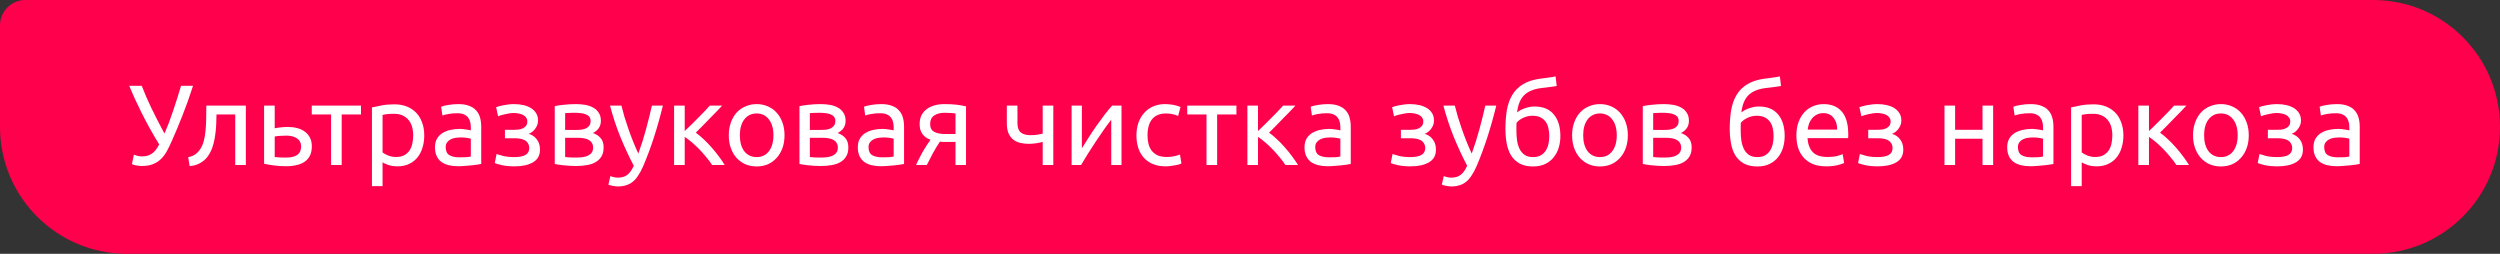
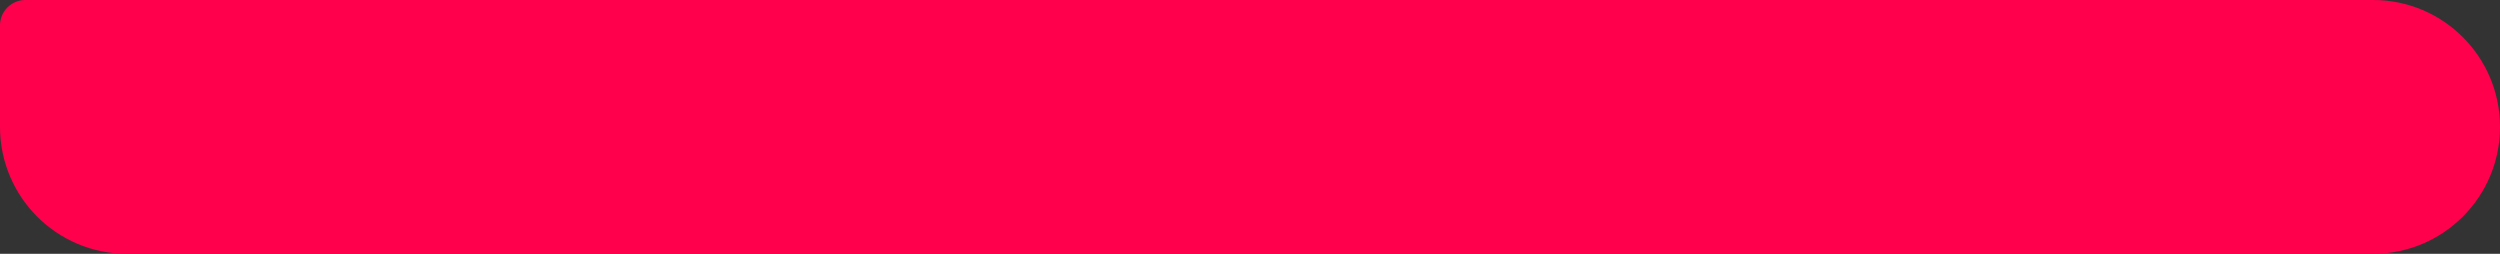
<svg xmlns="http://www.w3.org/2000/svg" width="394" height="40" viewBox="0 0 394 40" fill="none">
  <rect x="0" y="0" width="394" height="40" fill="#333333" stroke="none" />
  <path d="M0 4C0 1.791 1.791 0 4 0H374C385.046 0 394 8.954 394 20C394 31.046 385.046 40 374 40H20C8.954 40 0 31.046 0 20V4Z" fill="#FF004C" />
-   <path d="M27.092 22.184C26.852 22.736 26.6 23.258 26.336 23.75C26.084 24.23 25.778 24.65 25.418 25.01C25.07 25.37 24.644 25.652 24.14 25.856C23.648 26.06 23.036 26.162 22.304 26.162C22.16 26.162 22.01 26.15 21.854 26.126C21.698 26.114 21.548 26.09 21.404 26.054C21.26 26.03 21.134 26 21.026 25.964C20.918 25.928 20.84 25.892 20.792 25.856L21.098 24.38C21.254 24.44 21.44 24.5 21.656 24.56C21.884 24.62 22.118 24.65 22.358 24.65C22.718 24.65 23.03 24.608 23.294 24.524C23.57 24.428 23.816 24.302 24.032 24.146C24.248 23.978 24.44 23.78 24.608 23.552C24.776 23.312 24.938 23.048 25.094 22.76C24.566 21.908 24.068 21.062 23.6 20.222C23.132 19.37 22.7 18.548 22.304 17.756C21.908 16.964 21.548 16.214 21.224 15.506C20.9 14.786 20.612 14.126 20.36 13.526H22.34C22.736 14.57 23.24 15.734 23.852 17.018C24.476 18.302 25.166 19.646 25.922 21.05C26.402 19.958 26.858 18.758 27.29 17.45C27.734 16.13 28.148 14.822 28.532 13.526H30.422C30.146 14.39 29.87 15.206 29.594 15.974C29.318 16.73 29.042 17.462 28.766 18.17C28.49 18.866 28.214 19.55 27.938 20.222C27.662 20.882 27.38 21.536 27.092 22.184ZM34.12 18.044C34.12 18.44 34.108 18.866 34.084 19.322C34.072 19.766 34.042 20.216 33.994 20.672C33.946 21.116 33.88 21.56 33.796 22.004C33.712 22.436 33.604 22.844 33.472 23.228C33.34 23.612 33.172 23.972 32.968 24.308C32.776 24.644 32.536 24.944 32.248 25.208C31.96 25.46 31.624 25.676 31.24 25.856C30.856 26.024 30.406 26.132 29.89 26.18L29.656 24.776C30.244 24.656 30.706 24.434 31.042 24.11C31.39 23.786 31.666 23.39 31.87 22.922C32.05 22.514 32.182 22.052 32.266 21.536C32.35 21.02 32.41 20.486 32.446 19.934C32.482 19.37 32.5 18.806 32.5 18.242C32.512 17.678 32.518 17.144 32.518 16.64H38.746V26H37.072V18.044H34.12ZM45.166 24.83C45.874 24.83 46.432 24.692 46.84 24.416C47.248 24.14 47.452 23.696 47.452 23.084C47.452 22.784 47.392 22.526 47.272 22.31C47.152 22.094 46.984 21.92 46.768 21.788C46.564 21.644 46.324 21.542 46.048 21.482C45.772 21.41 45.478 21.374 45.166 21.374C44.842 21.374 44.506 21.386 44.158 21.41C43.822 21.422 43.534 21.458 43.294 21.518V24.74C43.366 24.752 43.474 24.764 43.618 24.776C43.762 24.788 43.918 24.8 44.086 24.812C44.266 24.812 44.446 24.818 44.626 24.83C44.818 24.83 44.998 24.83 45.166 24.83ZM41.62 25.802V16.64H43.294V20.222C43.39 20.198 43.516 20.174 43.672 20.15C43.84 20.126 44.014 20.102 44.194 20.078C44.386 20.054 44.584 20.036 44.788 20.024C44.992 20.012 45.184 20.006 45.364 20.006C45.88 20.006 46.366 20.066 46.822 20.186C47.278 20.294 47.674 20.474 48.01 20.726C48.358 20.966 48.634 21.284 48.838 21.68C49.042 22.064 49.144 22.526 49.144 23.066C49.144 23.63 49.048 24.11 48.856 24.506C48.664 24.902 48.388 25.226 48.028 25.478C47.668 25.73 47.236 25.91 46.732 26.018C46.24 26.138 45.688 26.198 45.076 26.198C44.476 26.198 43.888 26.162 43.312 26.09C42.736 26.03 42.172 25.934 41.62 25.802ZM56.892 16.64V18.044H53.85V26H52.176V18.044H49.134V16.64H56.892ZM65.116 21.338C65.116 20.246 64.846 19.406 64.306 18.818C63.766 18.23 63.046 17.936 62.146 17.936C61.642 17.936 61.246 17.954 60.958 17.99C60.682 18.026 60.46 18.068 60.292 18.116V24.02C60.496 24.188 60.79 24.35 61.174 24.506C61.558 24.662 61.978 24.74 62.434 24.74C62.914 24.74 63.322 24.656 63.658 24.488C64.006 24.308 64.288 24.068 64.504 23.768C64.72 23.456 64.876 23.096 64.972 22.688C65.068 22.268 65.116 21.818 65.116 21.338ZM66.862 21.338C66.862 22.046 66.766 22.7 66.574 23.3C66.394 23.9 66.124 24.416 65.764 24.848C65.404 25.28 64.96 25.616 64.432 25.856C63.916 26.096 63.322 26.216 62.65 26.216C62.11 26.216 61.63 26.144 61.21 26C60.802 25.856 60.496 25.718 60.292 25.586V29.33H58.618V16.928C59.014 16.832 59.506 16.73 60.094 16.622C60.694 16.502 61.384 16.442 62.164 16.442C62.884 16.442 63.532 16.556 64.108 16.784C64.684 17.012 65.176 17.336 65.584 17.756C65.992 18.176 66.304 18.692 66.52 19.304C66.748 19.904 66.862 20.582 66.862 21.338ZM72.385 24.794C72.781 24.794 73.129 24.788 73.429 24.776C73.741 24.752 73.999 24.716 74.203 24.668V21.878C74.083 21.818 73.885 21.77 73.609 21.734C73.345 21.686 73.021 21.662 72.637 21.662C72.385 21.662 72.115 21.68 71.827 21.716C71.551 21.752 71.293 21.83 71.053 21.95C70.825 22.058 70.633 22.214 70.477 22.418C70.321 22.61 70.243 22.868 70.243 23.192C70.243 23.792 70.435 24.212 70.819 24.452C71.203 24.68 71.725 24.794 72.385 24.794ZM72.241 16.406C72.913 16.406 73.477 16.496 73.933 16.676C74.401 16.844 74.773 17.09 75.049 17.414C75.337 17.726 75.541 18.104 75.661 18.548C75.781 18.98 75.841 19.46 75.841 19.988V25.838C75.697 25.862 75.493 25.898 75.229 25.946C74.977 25.982 74.689 26.018 74.365 26.054C74.041 26.09 73.687 26.12 73.303 26.144C72.931 26.18 72.559 26.198 72.187 26.198C71.659 26.198 71.173 26.144 70.729 26.036C70.285 25.928 69.901 25.76 69.577 25.532C69.253 25.292 69.001 24.98 68.821 24.596C68.641 24.212 68.551 23.75 68.551 23.21C68.551 22.694 68.653 22.25 68.857 21.878C69.073 21.506 69.361 21.206 69.721 20.978C70.081 20.75 70.501 20.582 70.981 20.474C71.461 20.366 71.965 20.312 72.493 20.312C72.661 20.312 72.835 20.324 73.015 20.348C73.195 20.36 73.363 20.384 73.519 20.42C73.687 20.444 73.831 20.468 73.951 20.492C74.071 20.516 74.155 20.534 74.203 20.546V20.078C74.203 19.802 74.173 19.532 74.113 19.268C74.053 18.992 73.945 18.752 73.789 18.548C73.633 18.332 73.417 18.164 73.141 18.044C72.877 17.912 72.529 17.846 72.097 17.846C71.545 17.846 71.059 17.888 70.639 17.972C70.231 18.044 69.925 18.122 69.721 18.206L69.523 16.82C69.739 16.724 70.099 16.634 70.603 16.55C71.107 16.454 71.653 16.406 72.241 16.406ZM80.998 16.406C81.538 16.406 82.042 16.46 82.51 16.568C82.978 16.676 83.38 16.838 83.716 17.054C84.052 17.27 84.316 17.54 84.508 17.864C84.7 18.188 84.796 18.566 84.796 18.998C84.796 19.274 84.748 19.526 84.652 19.754C84.556 19.982 84.436 20.186 84.292 20.366C84.148 20.546 83.986 20.702 83.806 20.834C83.638 20.954 83.476 21.038 83.32 21.086C83.872 21.254 84.304 21.554 84.616 21.986C84.94 22.406 85.102 22.94 85.102 23.588C85.102 24.476 84.742 25.136 84.022 25.568C83.302 26 82.324 26.216 81.088 26.216C80.332 26.216 79.678 26.156 79.126 26.036C78.586 25.916 78.202 25.802 77.974 25.694L78.262 24.272C78.454 24.344 78.796 24.446 79.288 24.578C79.792 24.698 80.392 24.758 81.088 24.758C81.844 24.758 82.42 24.644 82.816 24.416C83.212 24.176 83.41 23.822 83.41 23.354C83.41 23.018 83.332 22.748 83.176 22.544C83.032 22.328 82.846 22.166 82.618 22.058C82.39 21.95 82.144 21.878 81.88 21.842C81.616 21.806 81.37 21.788 81.142 21.788H79.576V20.456H81.088C81.304 20.456 81.526 20.444 81.754 20.42C81.994 20.384 82.21 20.318 82.402 20.222C82.606 20.126 82.774 19.994 82.906 19.826C83.038 19.646 83.104 19.412 83.104 19.124C83.104 18.896 83.044 18.704 82.924 18.548C82.816 18.38 82.666 18.242 82.474 18.134C82.282 18.026 82.054 17.948 81.79 17.9C81.538 17.84 81.274 17.81 80.998 17.81C80.782 17.81 80.548 17.828 80.296 17.864C80.044 17.9 79.798 17.948 79.558 18.008C79.318 18.056 79.102 18.11 78.91 18.17C78.718 18.23 78.58 18.284 78.496 18.332L78.19 16.892C78.286 16.856 78.436 16.808 78.64 16.748C78.844 16.688 79.072 16.634 79.324 16.586C79.588 16.538 79.864 16.496 80.152 16.46C80.44 16.424 80.722 16.406 80.998 16.406ZM89.066 24.74C89.138 24.752 89.24 24.764 89.372 24.776C89.504 24.788 89.654 24.8 89.822 24.812C89.99 24.812 90.164 24.818 90.344 24.83C90.536 24.83 90.716 24.83 90.884 24.83C91.232 24.83 91.562 24.806 91.874 24.758C92.198 24.71 92.474 24.626 92.702 24.506C92.942 24.386 93.128 24.23 93.26 24.038C93.404 23.834 93.476 23.576 93.476 23.264C93.476 22.964 93.41 22.718 93.278 22.526C93.158 22.322 92.99 22.16 92.774 22.04C92.558 21.92 92.3 21.836 92 21.788C91.712 21.74 91.4 21.716 91.064 21.716H89.066V24.74ZM90.848 20.474C91.172 20.474 91.466 20.456 91.73 20.42C92.006 20.372 92.24 20.294 92.432 20.186C92.636 20.078 92.792 19.934 92.9 19.754C93.02 19.574 93.08 19.346 93.08 19.07C93.08 18.782 93.008 18.554 92.864 18.386C92.72 18.218 92.528 18.092 92.288 18.008C92.06 17.912 91.796 17.852 91.496 17.828C91.208 17.792 90.914 17.774 90.614 17.774C90.338 17.774 90.056 17.78 89.768 17.792C89.492 17.804 89.258 17.816 89.066 17.828V20.474H90.848ZM90.812 26.162C90.104 26.162 89.45 26.126 88.85 26.054C88.25 25.994 87.776 25.922 87.428 25.838V16.73C87.776 16.646 88.25 16.574 88.85 16.514C89.45 16.442 90.104 16.406 90.812 16.406C91.304 16.406 91.784 16.448 92.252 16.532C92.72 16.616 93.134 16.76 93.494 16.964C93.854 17.156 94.142 17.426 94.358 17.774C94.586 18.11 94.7 18.53 94.7 19.034C94.7 19.49 94.586 19.88 94.358 20.204C94.13 20.528 93.824 20.78 93.44 20.96C93.956 21.14 94.364 21.41 94.664 21.77C94.976 22.118 95.132 22.61 95.132 23.246C95.132 23.81 95.018 24.278 94.79 24.65C94.574 25.022 94.268 25.322 93.872 25.55C93.488 25.778 93.032 25.934 92.504 26.018C91.976 26.114 91.412 26.162 90.812 26.162ZM96.192 27.746C96.324 27.806 96.492 27.86 96.696 27.908C96.912 27.968 97.122 27.998 97.326 27.998C97.986 27.998 98.502 27.848 98.874 27.548C99.246 27.26 99.582 26.786 99.882 26.126C99.126 24.686 98.418 23.162 97.758 21.554C97.11 19.934 96.57 18.296 96.138 16.64H97.938C98.07 17.18 98.226 17.762 98.406 18.386C98.598 19.01 98.808 19.652 99.036 20.312C99.264 20.972 99.51 21.632 99.774 22.292C100.038 22.952 100.314 23.588 100.602 24.2C101.058 22.94 101.454 21.692 101.79 20.456C102.126 19.22 102.444 17.948 102.744 16.64H104.472C104.04 18.404 103.56 20.102 103.032 21.734C102.504 23.354 101.934 24.872 101.322 26.288C101.082 26.828 100.83 27.29 100.566 27.674C100.314 28.07 100.032 28.394 99.72 28.646C99.408 28.898 99.054 29.084 98.658 29.204C98.274 29.324 97.836 29.384 97.344 29.384C97.212 29.384 97.074 29.372 96.93 29.348C96.786 29.336 96.642 29.312 96.498 29.276C96.366 29.252 96.24 29.222 96.12 29.186C96.012 29.15 95.934 29.12 95.886 29.096L96.192 27.746ZM109.657 20.906C110.029 21.17 110.431 21.506 110.863 21.914C111.295 22.31 111.715 22.742 112.123 23.21C112.543 23.678 112.933 24.158 113.293 24.65C113.653 25.13 113.959 25.58 114.211 26H112.231C111.967 25.592 111.655 25.178 111.295 24.758C110.947 24.326 110.581 23.912 110.197 23.516C109.813 23.12 109.423 22.754 109.027 22.418C108.631 22.082 108.259 21.8 107.911 21.572V26H106.237V16.64H107.911V20.654C108.199 20.378 108.529 20.06 108.901 19.7C109.273 19.328 109.645 18.956 110.017 18.584C110.401 18.2 110.755 17.84 111.079 17.504C111.403 17.156 111.667 16.868 111.871 16.64H113.815C113.551 16.928 113.239 17.258 112.879 17.63C112.531 17.99 112.165 18.362 111.781 18.746C111.409 19.13 111.037 19.514 110.665 19.898C110.293 20.27 109.957 20.606 109.657 20.906ZM123.64 21.32C123.64 22.064 123.532 22.736 123.316 23.336C123.1 23.936 122.794 24.452 122.398 24.884C122.014 25.316 121.552 25.652 121.012 25.892C120.472 26.12 119.884 26.234 119.248 26.234C118.612 26.234 118.024 26.12 117.484 25.892C116.944 25.652 116.476 25.316 116.08 24.884C115.696 24.452 115.396 23.936 115.18 23.336C114.964 22.736 114.856 22.064 114.856 21.32C114.856 20.588 114.964 19.922 115.18 19.322C115.396 18.71 115.696 18.188 116.08 17.756C116.476 17.324 116.944 16.994 117.484 16.766C118.024 16.526 118.612 16.406 119.248 16.406C119.884 16.406 120.472 16.526 121.012 16.766C121.552 16.994 122.014 17.324 122.398 17.756C122.794 18.188 123.1 18.71 123.316 19.322C123.532 19.922 123.64 20.588 123.64 21.32ZM121.894 21.32C121.894 20.264 121.654 19.43 121.174 18.818C120.706 18.194 120.064 17.882 119.248 17.882C118.432 17.882 117.784 18.194 117.304 18.818C116.836 19.43 116.602 20.264 116.602 21.32C116.602 22.376 116.836 23.216 117.304 23.84C117.784 24.452 118.432 24.758 119.248 24.758C120.064 24.758 120.706 24.452 121.174 23.84C121.654 23.216 121.894 22.376 121.894 21.32ZM127.633 24.74C127.705 24.752 127.807 24.764 127.939 24.776C128.071 24.788 128.221 24.8 128.389 24.812C128.557 24.812 128.731 24.818 128.911 24.83C129.103 24.83 129.283 24.83 129.451 24.83C129.799 24.83 130.129 24.806 130.441 24.758C130.765 24.71 131.041 24.626 131.269 24.506C131.509 24.386 131.695 24.23 131.827 24.038C131.971 23.834 132.043 23.576 132.043 23.264C132.043 22.964 131.977 22.718 131.845 22.526C131.725 22.322 131.557 22.16 131.341 22.04C131.125 21.92 130.867 21.836 130.567 21.788C130.279 21.74 129.967 21.716 129.631 21.716H127.633V24.74ZM129.415 20.474C129.739 20.474 130.033 20.456 130.297 20.42C130.573 20.372 130.807 20.294 130.999 20.186C131.203 20.078 131.359 19.934 131.467 19.754C131.587 19.574 131.647 19.346 131.647 19.07C131.647 18.782 131.575 18.554 131.431 18.386C131.287 18.218 131.095 18.092 130.855 18.008C130.627 17.912 130.363 17.852 130.063 17.828C129.775 17.792 129.481 17.774 129.181 17.774C128.905 17.774 128.623 17.78 128.335 17.792C128.059 17.804 127.825 17.816 127.633 17.828V20.474H129.415ZM129.379 26.162C128.671 26.162 128.017 26.126 127.417 26.054C126.817 25.994 126.343 25.922 125.995 25.838V16.73C126.343 16.646 126.817 16.574 127.417 16.514C128.017 16.442 128.671 16.406 129.379 16.406C129.871 16.406 130.351 16.448 130.819 16.532C131.287 16.616 131.701 16.76 132.061 16.964C132.421 17.156 132.709 17.426 132.925 17.774C133.153 18.11 133.267 18.53 133.267 19.034C133.267 19.49 133.153 19.88 132.925 20.204C132.697 20.528 132.391 20.78 132.007 20.96C132.523 21.14 132.931 21.41 133.231 21.77C133.543 22.118 133.699 22.61 133.699 23.246C133.699 23.81 133.585 24.278 133.357 24.65C133.141 25.022 132.835 25.322 132.439 25.55C132.055 25.778 131.599 25.934 131.071 26.018C130.543 26.114 129.979 26.162 129.379 26.162ZM139.024 24.794C139.42 24.794 139.768 24.788 140.068 24.776C140.38 24.752 140.638 24.716 140.842 24.668V21.878C140.722 21.818 140.524 21.77 140.248 21.734C139.984 21.686 139.66 21.662 139.276 21.662C139.024 21.662 138.754 21.68 138.466 21.716C138.19 21.752 137.932 21.83 137.692 21.95C137.464 22.058 137.272 22.214 137.116 22.418C136.96 22.61 136.882 22.868 136.882 23.192C136.882 23.792 137.074 24.212 137.458 24.452C137.842 24.68 138.364 24.794 139.024 24.794ZM138.88 16.406C139.552 16.406 140.116 16.496 140.572 16.676C141.04 16.844 141.412 17.09 141.688 17.414C141.976 17.726 142.18 18.104 142.3 18.548C142.42 18.98 142.48 19.46 142.48 19.988V25.838C142.336 25.862 142.132 25.898 141.868 25.946C141.616 25.982 141.328 26.018 141.004 26.054C140.68 26.09 140.326 26.12 139.942 26.144C139.57 26.18 139.198 26.198 138.826 26.198C138.298 26.198 137.812 26.144 137.368 26.036C136.924 25.928 136.54 25.76 136.216 25.532C135.892 25.292 135.64 24.98 135.46 24.596C135.28 24.212 135.19 23.75 135.19 23.21C135.19 22.694 135.292 22.25 135.496 21.878C135.712 21.506 136 21.206 136.36 20.978C136.72 20.75 137.14 20.582 137.62 20.474C138.1 20.366 138.604 20.312 139.132 20.312C139.3 20.312 139.474 20.324 139.654 20.348C139.834 20.36 140.002 20.384 140.158 20.42C140.326 20.444 140.47 20.468 140.59 20.492C140.71 20.516 140.794 20.534 140.842 20.546V20.078C140.842 19.802 140.812 19.532 140.752 19.268C140.692 18.992 140.584 18.752 140.428 18.548C140.272 18.332 140.056 18.164 139.78 18.044C139.516 17.912 139.168 17.846 138.736 17.846C138.184 17.846 137.698 17.888 137.278 17.972C136.87 18.044 136.564 18.122 136.36 18.206L136.162 16.82C136.378 16.724 136.738 16.634 137.242 16.55C137.746 16.454 138.292 16.406 138.88 16.406ZM149.13 22.364C148.95 22.364 148.776 22.364 148.608 22.364C148.44 22.352 148.278 22.34 148.122 22.328C147.738 22.904 147.366 23.522 147.006 24.182C146.658 24.83 146.346 25.436 146.07 26H144.378C144.522 25.652 144.69 25.298 144.882 24.938C145.074 24.566 145.266 24.206 145.458 23.858C145.662 23.51 145.866 23.18 146.07 22.868C146.274 22.556 146.466 22.274 146.646 22.022C146.31 21.902 146.034 21.758 145.818 21.59C145.602 21.41 145.428 21.212 145.296 20.996C145.164 20.78 145.068 20.552 145.008 20.312C144.96 20.06 144.936 19.808 144.936 19.556C144.936 19.028 145.032 18.566 145.224 18.17C145.428 17.774 145.704 17.45 146.052 17.198C146.4 16.934 146.808 16.736 147.276 16.604C147.756 16.472 148.278 16.406 148.842 16.406C149.634 16.406 150.306 16.442 150.858 16.514C151.41 16.586 151.872 16.67 152.244 16.766V26H150.588V22.364H149.13ZM150.588 17.882C150.456 17.858 150.234 17.834 149.922 17.81C149.622 17.786 149.274 17.774 148.878 17.774C148.194 17.774 147.642 17.918 147.222 18.206C146.802 18.482 146.592 18.926 146.592 19.538C146.592 20.138 146.808 20.552 147.24 20.78C147.672 21.008 148.23 21.122 148.914 21.122H150.588V17.882ZM160.35 16.64V19.394C160.35 20.102 160.53 20.6 160.89 20.888C161.25 21.164 161.742 21.302 162.366 21.302C162.822 21.302 163.2 21.278 163.5 21.23C163.812 21.182 164.088 21.128 164.328 21.068V16.64H166.002V26H164.328V22.364C164.232 22.388 164.106 22.418 163.95 22.454C163.794 22.49 163.614 22.526 163.41 22.562C163.218 22.586 163.014 22.61 162.798 22.634C162.582 22.658 162.372 22.67 162.168 22.67C161.652 22.67 161.178 22.616 160.746 22.508C160.326 22.4 159.96 22.22 159.648 21.968C159.348 21.716 159.108 21.386 158.928 20.978C158.76 20.558 158.676 20.036 158.676 19.412V16.64H160.35ZM176.751 16.64V26H175.131V18.872C174.771 19.328 174.375 19.862 173.943 20.474C173.511 21.086 173.079 21.722 172.647 22.382C172.215 23.03 171.801 23.672 171.405 24.308C171.009 24.944 170.667 25.508 170.379 26H168.885V16.64H170.505V23.372C170.817 22.856 171.171 22.292 171.567 21.68C171.963 21.056 172.371 20.444 172.791 19.844C173.223 19.232 173.649 18.65 174.069 18.098C174.501 17.534 174.903 17.048 175.275 16.64H176.751ZM183.694 26.216C182.938 26.216 182.272 26.096 181.696 25.856C181.132 25.616 180.652 25.28 180.256 24.848C179.872 24.416 179.584 23.906 179.392 23.318C179.2 22.718 179.104 22.058 179.104 21.338C179.104 20.618 179.206 19.958 179.41 19.358C179.626 18.758 179.926 18.242 180.31 17.81C180.694 17.366 181.162 17.024 181.714 16.784C182.278 16.532 182.902 16.406 183.586 16.406C184.006 16.406 184.426 16.442 184.846 16.514C185.266 16.586 185.668 16.7 186.052 16.856L185.674 18.278C185.422 18.158 185.128 18.062 184.792 17.99C184.468 17.918 184.12 17.882 183.748 17.882C182.812 17.882 182.092 18.176 181.588 18.764C181.096 19.352 180.85 20.21 180.85 21.338C180.85 21.842 180.904 22.304 181.012 22.724C181.132 23.144 181.312 23.504 181.552 23.804C181.804 24.104 182.122 24.338 182.506 24.506C182.89 24.662 183.358 24.74 183.91 24.74C184.354 24.74 184.756 24.698 185.116 24.614C185.476 24.53 185.758 24.44 185.962 24.344L186.196 25.748C186.1 25.808 185.962 25.868 185.782 25.928C185.602 25.976 185.398 26.018 185.17 26.054C184.942 26.102 184.696 26.138 184.432 26.162C184.18 26.198 183.934 26.216 183.694 26.216ZM194.862 16.64V18.044H191.82V26H190.146V18.044H187.104V16.64H194.862ZM200.008 20.906C200.38 21.17 200.782 21.506 201.214 21.914C201.646 22.31 202.066 22.742 202.474 23.21C202.894 23.678 203.284 24.158 203.644 24.65C204.004 25.13 204.31 25.58 204.562 26H202.582C202.318 25.592 202.006 25.178 201.646 24.758C201.298 24.326 200.932 23.912 200.548 23.516C200.164 23.12 199.774 22.754 199.378 22.418C198.982 22.082 198.61 21.8 198.262 21.572V26H196.588V16.64H198.262V20.654C198.55 20.378 198.88 20.06 199.252 19.7C199.624 19.328 199.996 18.956 200.368 18.584C200.752 18.2 201.106 17.84 201.43 17.504C201.754 17.156 202.018 16.868 202.222 16.64H204.166C203.902 16.928 203.59 17.258 203.23 17.63C202.882 17.99 202.516 18.362 202.132 18.746C201.76 19.13 201.388 19.514 201.016 19.898C200.644 20.27 200.308 20.606 200.008 20.906ZM209.424 24.794C209.82 24.794 210.168 24.788 210.468 24.776C210.78 24.752 211.038 24.716 211.242 24.668V21.878C211.122 21.818 210.924 21.77 210.648 21.734C210.384 21.686 210.06 21.662 209.676 21.662C209.424 21.662 209.154 21.68 208.866 21.716C208.59 21.752 208.332 21.83 208.092 21.95C207.864 22.058 207.672 22.214 207.516 22.418C207.36 22.61 207.282 22.868 207.282 23.192C207.282 23.792 207.474 24.212 207.858 24.452C208.242 24.68 208.764 24.794 209.424 24.794ZM209.28 16.406C209.952 16.406 210.516 16.496 210.972 16.676C211.44 16.844 211.812 17.09 212.088 17.414C212.376 17.726 212.58 18.104 212.7 18.548C212.82 18.98 212.88 19.46 212.88 19.988V25.838C212.736 25.862 212.532 25.898 212.268 25.946C212.016 25.982 211.728 26.018 211.404 26.054C211.08 26.09 210.726 26.12 210.342 26.144C209.97 26.18 209.598 26.198 209.226 26.198C208.698 26.198 208.212 26.144 207.768 26.036C207.324 25.928 206.94 25.76 206.616 25.532C206.292 25.292 206.04 24.98 205.86 24.596C205.68 24.212 205.59 23.75 205.59 23.21C205.59 22.694 205.692 22.25 205.896 21.878C206.112 21.506 206.4 21.206 206.76 20.978C207.12 20.75 207.54 20.582 208.02 20.474C208.5 20.366 209.004 20.312 209.532 20.312C209.7 20.312 209.874 20.324 210.054 20.348C210.234 20.36 210.402 20.384 210.558 20.42C210.726 20.444 210.87 20.468 210.99 20.492C211.11 20.516 211.194 20.534 211.242 20.546V20.078C211.242 19.802 211.212 19.532 211.152 19.268C211.092 18.992 210.984 18.752 210.828 18.548C210.672 18.332 210.456 18.164 210.18 18.044C209.916 17.912 209.568 17.846 209.136 17.846C208.584 17.846 208.098 17.888 207.678 17.972C207.27 18.044 206.964 18.122 206.76 18.206L206.562 16.82C206.778 16.724 207.138 16.634 207.642 16.55C208.146 16.454 208.692 16.406 209.28 16.406ZM222.203 16.406C222.743 16.406 223.247 16.46 223.715 16.568C224.183 16.676 224.585 16.838 224.921 17.054C225.257 17.27 225.521 17.54 225.713 17.864C225.905 18.188 226.001 18.566 226.001 18.998C226.001 19.274 225.953 19.526 225.857 19.754C225.761 19.982 225.641 20.186 225.497 20.366C225.353 20.546 225.191 20.702 225.011 20.834C224.843 20.954 224.681 21.038 224.525 21.086C225.077 21.254 225.509 21.554 225.821 21.986C226.145 22.406 226.307 22.94 226.307 23.588C226.307 24.476 225.947 25.136 225.227 25.568C224.507 26 223.529 26.216 222.293 26.216C221.537 26.216 220.883 26.156 220.331 26.036C219.791 25.916 219.407 25.802 219.179 25.694L219.467 24.272C219.659 24.344 220.001 24.446 220.493 24.578C220.997 24.698 221.597 24.758 222.293 24.758C223.049 24.758 223.625 24.644 224.021 24.416C224.417 24.176 224.615 23.822 224.615 23.354C224.615 23.018 224.537 22.748 224.381 22.544C224.237 22.328 224.051 22.166 223.823 22.058C223.595 21.95 223.349 21.878 223.085 21.842C222.821 21.806 222.575 21.788 222.347 21.788H220.781V20.456H222.293C222.509 20.456 222.731 20.444 222.959 20.42C223.199 20.384 223.415 20.318 223.607 20.222C223.811 20.126 223.979 19.994 224.111 19.826C224.243 19.646 224.309 19.412 224.309 19.124C224.309 18.896 224.249 18.704 224.129 18.548C224.021 18.38 223.871 18.242 223.679 18.134C223.487 18.026 223.259 17.948 222.995 17.9C222.743 17.84 222.479 17.81 222.203 17.81C221.987 17.81 221.753 17.828 221.501 17.864C221.249 17.9 221.003 17.948 220.763 18.008C220.523 18.056 220.307 18.11 220.115 18.17C219.923 18.23 219.785 18.284 219.701 18.332L219.395 16.892C219.491 16.856 219.641 16.808 219.845 16.748C220.049 16.688 220.277 16.634 220.529 16.586C220.793 16.538 221.069 16.496 221.357 16.46C221.645 16.424 221.927 16.406 222.203 16.406ZM227.535 27.746C227.667 27.806 227.835 27.86 228.039 27.908C228.255 27.968 228.465 27.998 228.669 27.998C229.329 27.998 229.845 27.848 230.217 27.548C230.589 27.26 230.925 26.786 231.225 26.126C230.469 24.686 229.761 23.162 229.101 21.554C228.453 19.934 227.913 18.296 227.481 16.64H229.281C229.413 17.18 229.569 17.762 229.749 18.386C229.941 19.01 230.151 19.652 230.379 20.312C230.607 20.972 230.853 21.632 231.117 22.292C231.381 22.952 231.657 23.588 231.945 24.2C232.401 22.94 232.797 21.692 233.133 20.456C233.469 19.22 233.787 17.948 234.087 16.64H235.815C235.383 18.404 234.903 20.102 234.375 21.734C233.847 23.354 233.277 24.872 232.665 26.288C232.425 26.828 232.173 27.29 231.909 27.674C231.657 28.07 231.375 28.394 231.063 28.646C230.751 28.898 230.397 29.084 230.001 29.204C229.617 29.324 229.179 29.384 228.687 29.384C228.555 29.384 228.417 29.372 228.273 29.348C228.129 29.336 227.985 29.312 227.841 29.276C227.709 29.252 227.583 29.222 227.463 29.186C227.355 29.15 227.277 29.12 227.229 29.096L227.535 27.746ZM239.093 17.72C239.465 17.42 239.897 17.192 240.389 17.036C240.893 16.868 241.373 16.784 241.829 16.784C243.173 16.784 244.187 17.198 244.871 18.026C245.567 18.842 245.915 19.982 245.915 21.446C245.915 22.07 245.831 22.67 245.663 23.246C245.495 23.822 245.231 24.332 244.871 24.776C244.523 25.22 244.079 25.574 243.539 25.838C242.999 26.102 242.357 26.234 241.613 26.234C240.761 26.234 240.053 26.078 239.489 25.766C238.925 25.454 238.475 25.028 238.139 24.488C237.815 23.948 237.587 23.318 237.455 22.598C237.323 21.878 237.257 21.116 237.257 20.312C237.257 19.268 237.329 18.296 237.473 17.396C237.629 16.496 237.905 15.704 238.301 15.02C238.697 14.336 239.243 13.772 239.939 13.328C240.647 12.872 241.553 12.566 242.657 12.41C242.981 12.362 243.263 12.326 243.503 12.302C243.755 12.266 243.971 12.236 244.151 12.212C244.343 12.188 244.517 12.164 244.673 12.14C244.829 12.104 244.991 12.068 245.159 12.032L245.339 13.544C245.255 13.568 245.165 13.586 245.069 13.598C244.985 13.61 244.859 13.628 244.691 13.652C244.535 13.676 244.319 13.706 244.043 13.742C243.779 13.778 243.431 13.82 242.999 13.868C241.811 14 240.899 14.36 240.263 14.948C239.627 15.536 239.237 16.46 239.093 17.72ZM238.985 20.582C238.985 21.146 239.021 21.68 239.093 22.184C239.177 22.688 239.315 23.132 239.507 23.516C239.711 23.9 239.981 24.206 240.317 24.434C240.653 24.65 241.085 24.758 241.613 24.758C242.069 24.758 242.459 24.674 242.783 24.506C243.107 24.326 243.371 24.086 243.575 23.786C243.779 23.486 243.929 23.138 244.025 22.742C244.121 22.334 244.169 21.902 244.169 21.446C244.169 21.038 244.127 20.642 244.043 20.258C243.971 19.874 243.833 19.532 243.629 19.232C243.425 18.932 243.149 18.692 242.801 18.512C242.465 18.332 242.039 18.242 241.523 18.242C241.019 18.242 240.533 18.35 240.065 18.566C239.609 18.782 239.255 19.046 239.003 19.358C238.991 19.49 238.985 19.676 238.985 19.916C238.985 20.156 238.985 20.378 238.985 20.582ZM256.548 21.32C256.548 22.064 256.44 22.736 256.224 23.336C256.008 23.936 255.702 24.452 255.306 24.884C254.922 25.316 254.46 25.652 253.92 25.892C253.38 26.12 252.792 26.234 252.156 26.234C251.52 26.234 250.932 26.12 250.392 25.892C249.852 25.652 249.384 25.316 248.988 24.884C248.604 24.452 248.304 23.936 248.088 23.336C247.872 22.736 247.764 22.064 247.764 21.32C247.764 20.588 247.872 19.922 248.088 19.322C248.304 18.71 248.604 18.188 248.988 17.756C249.384 17.324 249.852 16.994 250.392 16.766C250.932 16.526 251.52 16.406 252.156 16.406C252.792 16.406 253.38 16.526 253.92 16.766C254.46 16.994 254.922 17.324 255.306 17.756C255.702 18.188 256.008 18.71 256.224 19.322C256.44 19.922 256.548 20.588 256.548 21.32ZM254.802 21.32C254.802 20.264 254.562 19.43 254.082 18.818C253.614 18.194 252.972 17.882 252.156 17.882C251.34 17.882 250.692 18.194 250.212 18.818C249.744 19.43 249.51 20.264 249.51 21.32C249.51 22.376 249.744 23.216 250.212 23.84C250.692 24.452 251.34 24.758 252.156 24.758C252.972 24.758 253.614 24.452 254.082 23.84C254.562 23.216 254.802 22.376 254.802 21.32ZM260.541 24.74C260.613 24.752 260.715 24.764 260.847 24.776C260.979 24.788 261.129 24.8 261.297 24.812C261.465 24.812 261.639 24.818 261.819 24.83C262.011 24.83 262.191 24.83 262.359 24.83C262.707 24.83 263.037 24.806 263.349 24.758C263.673 24.71 263.949 24.626 264.177 24.506C264.417 24.386 264.603 24.23 264.735 24.038C264.879 23.834 264.951 23.576 264.951 23.264C264.951 22.964 264.885 22.718 264.753 22.526C264.633 22.322 264.465 22.16 264.249 22.04C264.033 21.92 263.775 21.836 263.475 21.788C263.187 21.74 262.875 21.716 262.539 21.716H260.541V24.74ZM262.323 20.474C262.647 20.474 262.941 20.456 263.205 20.42C263.481 20.372 263.715 20.294 263.907 20.186C264.111 20.078 264.267 19.934 264.375 19.754C264.495 19.574 264.555 19.346 264.555 19.07C264.555 18.782 264.483 18.554 264.339 18.386C264.195 18.218 264.003 18.092 263.763 18.008C263.535 17.912 263.271 17.852 262.971 17.828C262.683 17.792 262.389 17.774 262.089 17.774C261.813 17.774 261.531 17.78 261.243 17.792C260.967 17.804 260.733 17.816 260.541 17.828V20.474H262.323ZM262.287 26.162C261.579 26.162 260.925 26.126 260.325 26.054C259.725 25.994 259.251 25.922 258.903 25.838V16.73C259.251 16.646 259.725 16.574 260.325 16.514C260.925 16.442 261.579 16.406 262.287 16.406C262.779 16.406 263.259 16.448 263.727 16.532C264.195 16.616 264.609 16.76 264.969 16.964C265.329 17.156 265.617 17.426 265.833 17.774C266.061 18.11 266.175 18.53 266.175 19.034C266.175 19.49 266.061 19.88 265.833 20.204C265.605 20.528 265.299 20.78 264.915 20.96C265.431 21.14 265.839 21.41 266.139 21.77C266.451 22.118 266.607 22.61 266.607 23.246C266.607 23.81 266.493 24.278 266.265 24.65C266.049 25.022 265.743 25.322 265.347 25.55C264.963 25.778 264.507 25.934 263.979 26.018C263.451 26.114 262.887 26.162 262.287 26.162ZM274.442 17.72C274.814 17.42 275.246 17.192 275.738 17.036C276.242 16.868 276.722 16.784 277.178 16.784C278.522 16.784 279.536 17.198 280.22 18.026C280.916 18.842 281.264 19.982 281.264 21.446C281.264 22.07 281.18 22.67 281.012 23.246C280.844 23.822 280.58 24.332 280.22 24.776C279.872 25.22 279.428 25.574 278.888 25.838C278.348 26.102 277.706 26.234 276.962 26.234C276.11 26.234 275.402 26.078 274.838 25.766C274.274 25.454 273.824 25.028 273.488 24.488C273.164 23.948 272.936 23.318 272.804 22.598C272.672 21.878 272.606 21.116 272.606 20.312C272.606 19.268 272.678 18.296 272.822 17.396C272.978 16.496 273.254 15.704 273.65 15.02C274.046 14.336 274.592 13.772 275.288 13.328C275.996 12.872 276.902 12.566 278.006 12.41C278.33 12.362 278.612 12.326 278.852 12.302C279.104 12.266 279.32 12.236 279.5 12.212C279.692 12.188 279.866 12.164 280.022 12.14C280.178 12.104 280.34 12.068 280.508 12.032L280.688 13.544C280.604 13.568 280.514 13.586 280.418 13.598C280.334 13.61 280.208 13.628 280.04 13.652C279.884 13.676 279.668 13.706 279.392 13.742C279.128 13.778 278.78 13.82 278.348 13.868C277.16 14 276.248 14.36 275.612 14.948C274.976 15.536 274.586 16.46 274.442 17.72ZM274.334 20.582C274.334 21.146 274.37 21.68 274.442 22.184C274.526 22.688 274.664 23.132 274.856 23.516C275.06 23.9 275.33 24.206 275.666 24.434C276.002 24.65 276.434 24.758 276.962 24.758C277.418 24.758 277.808 24.674 278.132 24.506C278.456 24.326 278.72 24.086 278.924 23.786C279.128 23.486 279.278 23.138 279.374 22.742C279.47 22.334 279.518 21.902 279.518 21.446C279.518 21.038 279.476 20.642 279.392 20.258C279.32 19.874 279.182 19.532 278.978 19.232C278.774 18.932 278.498 18.692 278.15 18.512C277.814 18.332 277.388 18.242 276.872 18.242C276.368 18.242 275.882 18.35 275.414 18.566C274.958 18.782 274.604 19.046 274.352 19.358C274.34 19.49 274.334 19.676 274.334 19.916C274.334 20.156 274.334 20.378 274.334 20.582ZM283.113 21.338C283.113 20.51 283.233 19.79 283.473 19.178C283.713 18.554 284.031 18.038 284.427 17.63C284.823 17.222 285.279 16.916 285.795 16.712C286.311 16.508 286.839 16.406 287.379 16.406C288.639 16.406 289.605 16.802 290.277 17.594C290.949 18.374 291.285 19.568 291.285 21.176C291.285 21.248 291.285 21.344 291.285 21.464C291.285 21.572 291.279 21.674 291.267 21.77H284.859C284.931 22.742 285.213 23.48 285.705 23.984C286.197 24.488 286.965 24.74 288.009 24.74C288.597 24.74 289.089 24.692 289.485 24.596C289.893 24.488 290.199 24.386 290.403 24.29L290.637 25.694C290.433 25.802 290.073 25.916 289.557 26.036C289.053 26.156 288.477 26.216 287.829 26.216C287.013 26.216 286.305 26.096 285.705 25.856C285.117 25.604 284.631 25.262 284.247 24.83C283.863 24.398 283.575 23.888 283.383 23.3C283.203 22.7 283.113 22.046 283.113 21.338ZM289.539 20.42C289.551 19.664 289.359 19.046 288.963 18.566C288.579 18.074 288.045 17.828 287.361 17.828C286.977 17.828 286.635 17.906 286.335 18.062C286.047 18.206 285.801 18.398 285.597 18.638C285.393 18.878 285.231 19.154 285.111 19.466C285.003 19.778 284.931 20.096 284.895 20.42H289.539ZM295.855 16.406C296.395 16.406 296.899 16.46 297.367 16.568C297.835 16.676 298.237 16.838 298.573 17.054C298.909 17.27 299.173 17.54 299.365 17.864C299.557 18.188 299.653 18.566 299.653 18.998C299.653 19.274 299.605 19.526 299.509 19.754C299.413 19.982 299.293 20.186 299.149 20.366C299.005 20.546 298.843 20.702 298.663 20.834C298.495 20.954 298.333 21.038 298.177 21.086C298.729 21.254 299.161 21.554 299.473 21.986C299.797 22.406 299.959 22.94 299.959 23.588C299.959 24.476 299.599 25.136 298.879 25.568C298.159 26 297.181 26.216 295.945 26.216C295.189 26.216 294.535 26.156 293.983 26.036C293.443 25.916 293.059 25.802 292.831 25.694L293.119 24.272C293.311 24.344 293.653 24.446 294.145 24.578C294.649 24.698 295.249 24.758 295.945 24.758C296.701 24.758 297.277 24.644 297.673 24.416C298.069 24.176 298.267 23.822 298.267 23.354C298.267 23.018 298.189 22.748 298.033 22.544C297.889 22.328 297.703 22.166 297.475 22.058C297.247 21.95 297.001 21.878 296.737 21.842C296.473 21.806 296.227 21.788 295.999 21.788H294.433V20.456H295.945C296.161 20.456 296.383 20.444 296.611 20.42C296.851 20.384 297.067 20.318 297.259 20.222C297.463 20.126 297.631 19.994 297.763 19.826C297.895 19.646 297.961 19.412 297.961 19.124C297.961 18.896 297.901 18.704 297.781 18.548C297.673 18.38 297.523 18.242 297.331 18.134C297.139 18.026 296.911 17.948 296.647 17.9C296.395 17.84 296.131 17.81 295.855 17.81C295.639 17.81 295.405 17.828 295.153 17.864C294.901 17.9 294.655 17.948 294.415 18.008C294.175 18.056 293.959 18.11 293.767 18.17C293.575 18.23 293.437 18.284 293.353 18.332L293.047 16.892C293.143 16.856 293.293 16.808 293.497 16.748C293.701 16.688 293.929 16.634 294.181 16.586C294.445 16.538 294.721 16.496 295.009 16.46C295.297 16.424 295.579 16.406 295.855 16.406ZM314.12 26H312.446V21.86H308.126V26H306.452V16.64H308.126V20.456H312.446V16.64H314.12V26ZM320.167 24.794C320.563 24.794 320.911 24.788 321.211 24.776C321.523 24.752 321.781 24.716 321.985 24.668V21.878C321.865 21.818 321.667 21.77 321.391 21.734C321.127 21.686 320.803 21.662 320.419 21.662C320.167 21.662 319.897 21.68 319.609 21.716C319.333 21.752 319.075 21.83 318.835 21.95C318.607 22.058 318.415 22.214 318.259 22.418C318.103 22.61 318.025 22.868 318.025 23.192C318.025 23.792 318.217 24.212 318.601 24.452C318.985 24.68 319.507 24.794 320.167 24.794ZM320.023 16.406C320.695 16.406 321.259 16.496 321.715 16.676C322.183 16.844 322.555 17.09 322.831 17.414C323.119 17.726 323.323 18.104 323.443 18.548C323.563 18.98 323.623 19.46 323.623 19.988V25.838C323.479 25.862 323.275 25.898 323.011 25.946C322.759 25.982 322.471 26.018 322.147 26.054C321.823 26.09 321.469 26.12 321.085 26.144C320.713 26.18 320.341 26.198 319.969 26.198C319.441 26.198 318.955 26.144 318.511 26.036C318.067 25.928 317.683 25.76 317.359 25.532C317.035 25.292 316.783 24.98 316.603 24.596C316.423 24.212 316.333 23.75 316.333 23.21C316.333 22.694 316.435 22.25 316.639 21.878C316.855 21.506 317.143 21.206 317.503 20.978C317.863 20.75 318.283 20.582 318.763 20.474C319.243 20.366 319.747 20.312 320.275 20.312C320.443 20.312 320.617 20.324 320.797 20.348C320.977 20.36 321.145 20.384 321.301 20.42C321.469 20.444 321.613 20.468 321.733 20.492C321.853 20.516 321.937 20.534 321.985 20.546V20.078C321.985 19.802 321.955 19.532 321.895 19.268C321.835 18.992 321.727 18.752 321.571 18.548C321.415 18.332 321.199 18.164 320.923 18.044C320.659 17.912 320.311 17.846 319.879 17.846C319.327 17.846 318.841 17.888 318.421 17.972C318.013 18.044 317.707 18.122 317.503 18.206L317.305 16.82C317.521 16.724 317.881 16.634 318.385 16.55C318.889 16.454 319.435 16.406 320.023 16.406ZM332.901 21.338C332.901 20.246 332.631 19.406 332.091 18.818C331.551 18.23 330.831 17.936 329.931 17.936C329.427 17.936 329.031 17.954 328.743 17.99C328.467 18.026 328.245 18.068 328.077 18.116V24.02C328.281 24.188 328.575 24.35 328.959 24.506C329.343 24.662 329.763 24.74 330.219 24.74C330.699 24.74 331.107 24.656 331.443 24.488C331.791 24.308 332.073 24.068 332.289 23.768C332.505 23.456 332.661 23.096 332.757 22.688C332.853 22.268 332.901 21.818 332.901 21.338ZM334.647 21.338C334.647 22.046 334.551 22.7 334.359 23.3C334.179 23.9 333.909 24.416 333.549 24.848C333.189 25.28 332.745 25.616 332.217 25.856C331.701 26.096 331.107 26.216 330.435 26.216C329.895 26.216 329.415 26.144 328.995 26C328.587 25.856 328.281 25.718 328.077 25.586V29.33H326.403V16.928C326.799 16.832 327.291 16.73 327.879 16.622C328.479 16.502 329.169 16.442 329.949 16.442C330.669 16.442 331.317 16.556 331.893 16.784C332.469 17.012 332.961 17.336 333.369 17.756C333.777 18.176 334.089 18.692 334.305 19.304C334.533 19.904 334.647 20.582 334.647 21.338ZM340.423 20.906C340.795 21.17 341.197 21.506 341.629 21.914C342.061 22.31 342.481 22.742 342.889 23.21C343.309 23.678 343.699 24.158 344.059 24.65C344.419 25.13 344.725 25.58 344.977 26H342.997C342.733 25.592 342.421 25.178 342.061 24.758C341.713 24.326 341.347 23.912 340.963 23.516C340.579 23.12 340.189 22.754 339.793 22.418C339.397 22.082 339.025 21.8 338.677 21.572V26H337.003V16.64H338.677V20.654C338.965 20.378 339.295 20.06 339.667 19.7C340.039 19.328 340.411 18.956 340.783 18.584C341.167 18.2 341.521 17.84 341.845 17.504C342.169 17.156 342.433 16.868 342.637 16.64H344.581C344.317 16.928 344.005 17.258 343.645 17.63C343.297 17.99 342.931 18.362 342.547 18.746C342.175 19.13 341.803 19.514 341.431 19.898C341.059 20.27 340.723 20.606 340.423 20.906ZM354.405 21.32C354.405 22.064 354.297 22.736 354.081 23.336C353.865 23.936 353.559 24.452 353.163 24.884C352.779 25.316 352.317 25.652 351.777 25.892C351.237 26.12 350.649 26.234 350.013 26.234C349.377 26.234 348.789 26.12 348.249 25.892C347.709 25.652 347.241 25.316 346.845 24.884C346.461 24.452 346.161 23.936 345.945 23.336C345.729 22.736 345.621 22.064 345.621 21.32C345.621 20.588 345.729 19.922 345.945 19.322C346.161 18.71 346.461 18.188 346.845 17.756C347.241 17.324 347.709 16.994 348.249 16.766C348.789 16.526 349.377 16.406 350.013 16.406C350.649 16.406 351.237 16.526 351.777 16.766C352.317 16.994 352.779 17.324 353.163 17.756C353.559 18.188 353.865 18.71 354.081 19.322C354.297 19.922 354.405 20.588 354.405 21.32ZM352.659 21.32C352.659 20.264 352.419 19.43 351.939 18.818C351.471 18.194 350.829 17.882 350.013 17.882C349.197 17.882 348.549 18.194 348.069 18.818C347.601 19.43 347.367 20.264 347.367 21.32C347.367 22.376 347.601 23.216 348.069 23.84C348.549 24.452 349.197 24.758 350.013 24.758C350.829 24.758 351.471 24.452 351.939 23.84C352.419 23.216 352.659 22.376 352.659 21.32ZM358.837 16.406C359.377 16.406 359.881 16.46 360.349 16.568C360.817 16.676 361.219 16.838 361.555 17.054C361.891 17.27 362.155 17.54 362.347 17.864C362.539 18.188 362.635 18.566 362.635 18.998C362.635 19.274 362.587 19.526 362.491 19.754C362.395 19.982 362.275 20.186 362.131 20.366C361.987 20.546 361.825 20.702 361.645 20.834C361.477 20.954 361.315 21.038 361.159 21.086C361.711 21.254 362.143 21.554 362.455 21.986C362.779 22.406 362.941 22.94 362.941 23.588C362.941 24.476 362.581 25.136 361.861 25.568C361.141 26 360.163 26.216 358.927 26.216C358.171 26.216 357.517 26.156 356.965 26.036C356.425 25.916 356.041 25.802 355.813 25.694L356.101 24.272C356.293 24.344 356.635 24.446 357.127 24.578C357.631 24.698 358.231 24.758 358.927 24.758C359.683 24.758 360.259 24.644 360.655 24.416C361.051 24.176 361.249 23.822 361.249 23.354C361.249 23.018 361.171 22.748 361.015 22.544C360.871 22.328 360.685 22.166 360.457 22.058C360.229 21.95 359.983 21.878 359.719 21.842C359.455 21.806 359.209 21.788 358.981 21.788H357.415V20.456H358.927C359.143 20.456 359.365 20.444 359.593 20.42C359.833 20.384 360.049 20.318 360.241 20.222C360.445 20.126 360.613 19.994 360.745 19.826C360.877 19.646 360.943 19.412 360.943 19.124C360.943 18.896 360.883 18.704 360.763 18.548C360.655 18.38 360.505 18.242 360.313 18.134C360.121 18.026 359.893 17.948 359.629 17.9C359.377 17.84 359.113 17.81 358.837 17.81C358.621 17.81 358.387 17.828 358.135 17.864C357.883 17.9 357.637 17.948 357.397 18.008C357.157 18.056 356.941 18.11 356.749 18.17C356.557 18.23 356.419 18.284 356.335 18.332L356.029 16.892C356.125 16.856 356.275 16.808 356.479 16.748C356.683 16.688 356.911 16.634 357.163 16.586C357.427 16.538 357.703 16.496 357.991 16.46C358.279 16.424 358.561 16.406 358.837 16.406ZM368.436 24.794C368.832 24.794 369.18 24.788 369.48 24.776C369.792 24.752 370.05 24.716 370.254 24.668V21.878C370.134 21.818 369.936 21.77 369.66 21.734C369.396 21.686 369.072 21.662 368.688 21.662C368.436 21.662 368.166 21.68 367.878 21.716C367.602 21.752 367.344 21.83 367.104 21.95C366.876 22.058 366.684 22.214 366.528 22.418C366.372 22.61 366.294 22.868 366.294 23.192C366.294 23.792 366.486 24.212 366.87 24.452C367.254 24.68 367.776 24.794 368.436 24.794ZM368.292 16.406C368.964 16.406 369.528 16.496 369.984 16.676C370.452 16.844 370.824 17.09 371.1 17.414C371.388 17.726 371.592 18.104 371.712 18.548C371.832 18.98 371.892 19.46 371.892 19.988V25.838C371.748 25.862 371.544 25.898 371.28 25.946C371.028 25.982 370.74 26.018 370.416 26.054C370.092 26.09 369.738 26.12 369.354 26.144C368.982 26.18 368.61 26.198 368.238 26.198C367.71 26.198 367.224 26.144 366.78 26.036C366.336 25.928 365.952 25.76 365.628 25.532C365.304 25.292 365.052 24.98 364.872 24.596C364.692 24.212 364.602 23.75 364.602 23.21C364.602 22.694 364.704 22.25 364.908 21.878C365.124 21.506 365.412 21.206 365.772 20.978C366.132 20.75 366.552 20.582 367.032 20.474C367.512 20.366 368.016 20.312 368.544 20.312C368.712 20.312 368.886 20.324 369.066 20.348C369.246 20.36 369.414 20.384 369.57 20.42C369.738 20.444 369.882 20.468 370.002 20.492C370.122 20.516 370.206 20.534 370.254 20.546V20.078C370.254 19.802 370.224 19.532 370.164 19.268C370.104 18.992 369.996 18.752 369.84 18.548C369.684 18.332 369.468 18.164 369.192 18.044C368.928 17.912 368.58 17.846 368.148 17.846C367.596 17.846 367.11 17.888 366.69 17.972C366.282 18.044 365.976 18.122 365.772 18.206L365.574 16.82C365.79 16.724 366.15 16.634 366.654 16.55C367.158 16.454 367.704 16.406 368.292 16.406Z" fill="white" />
</svg>